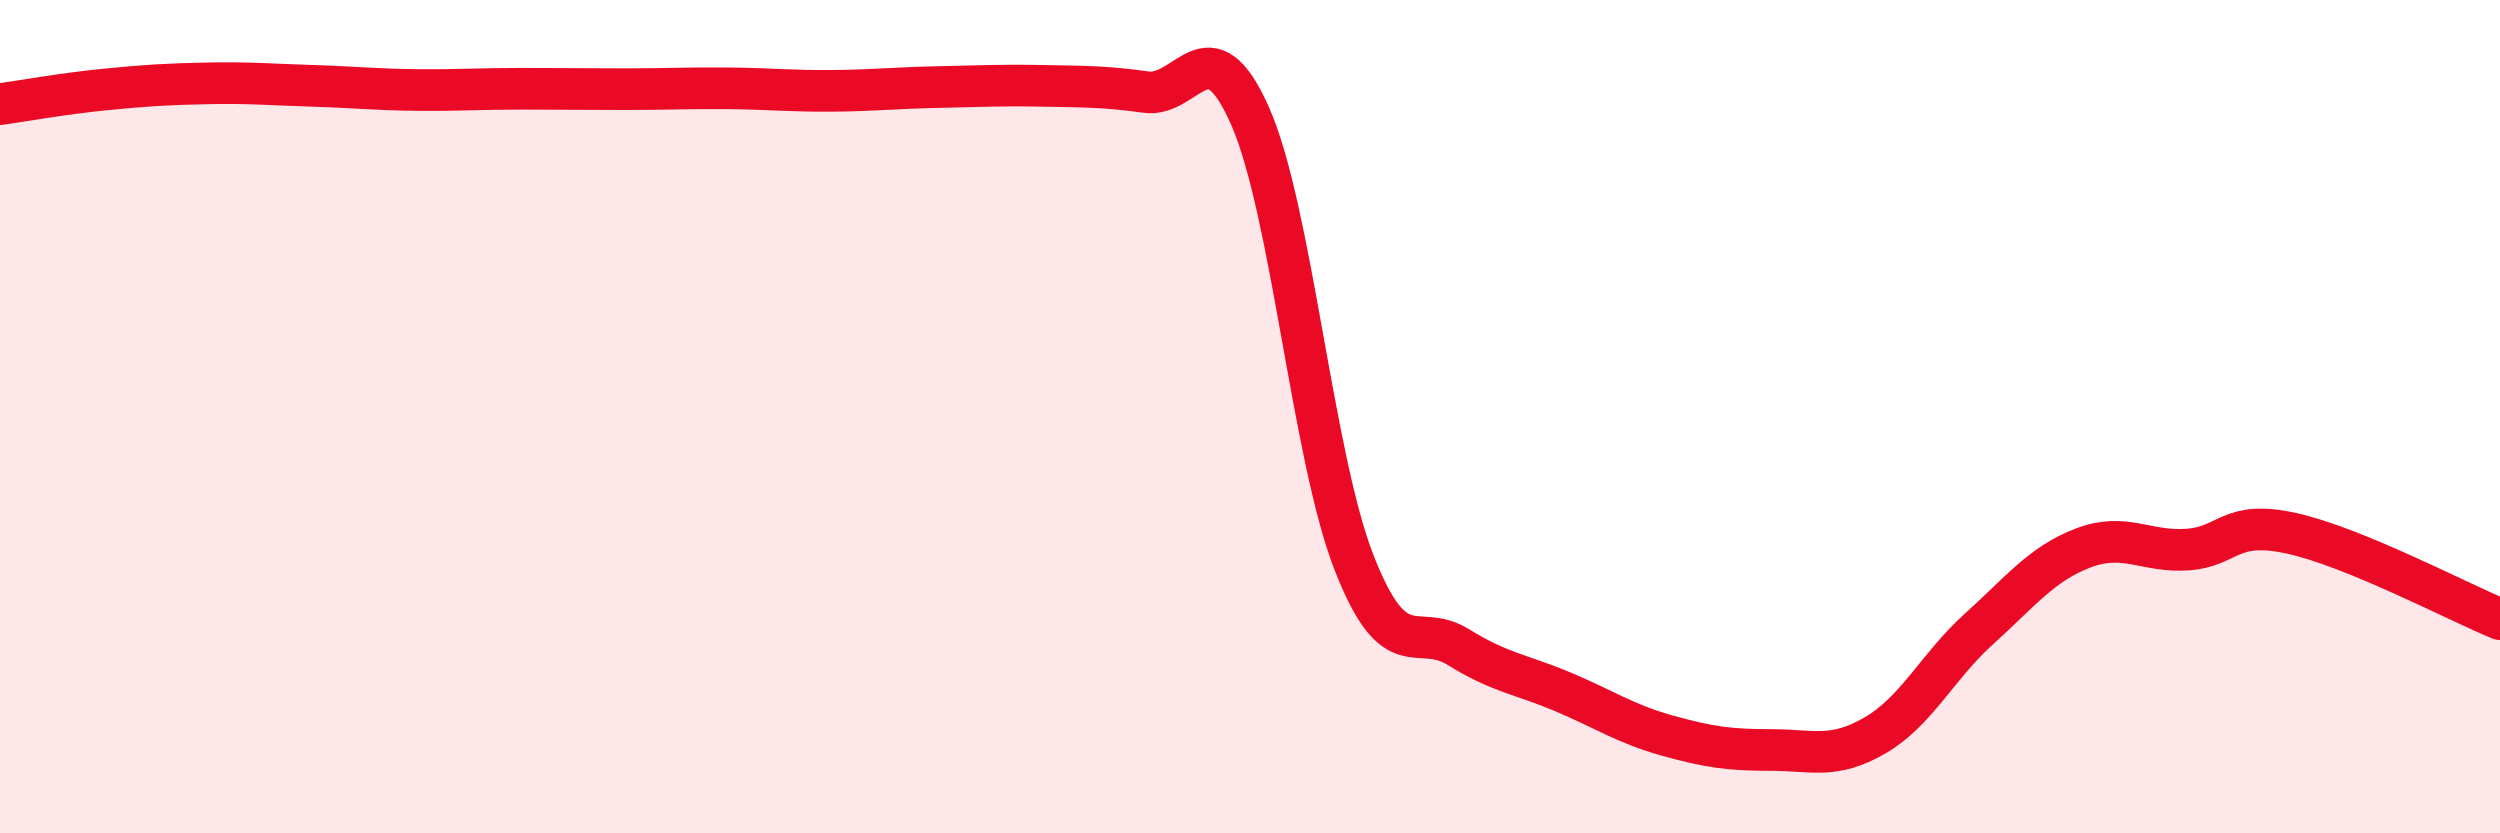
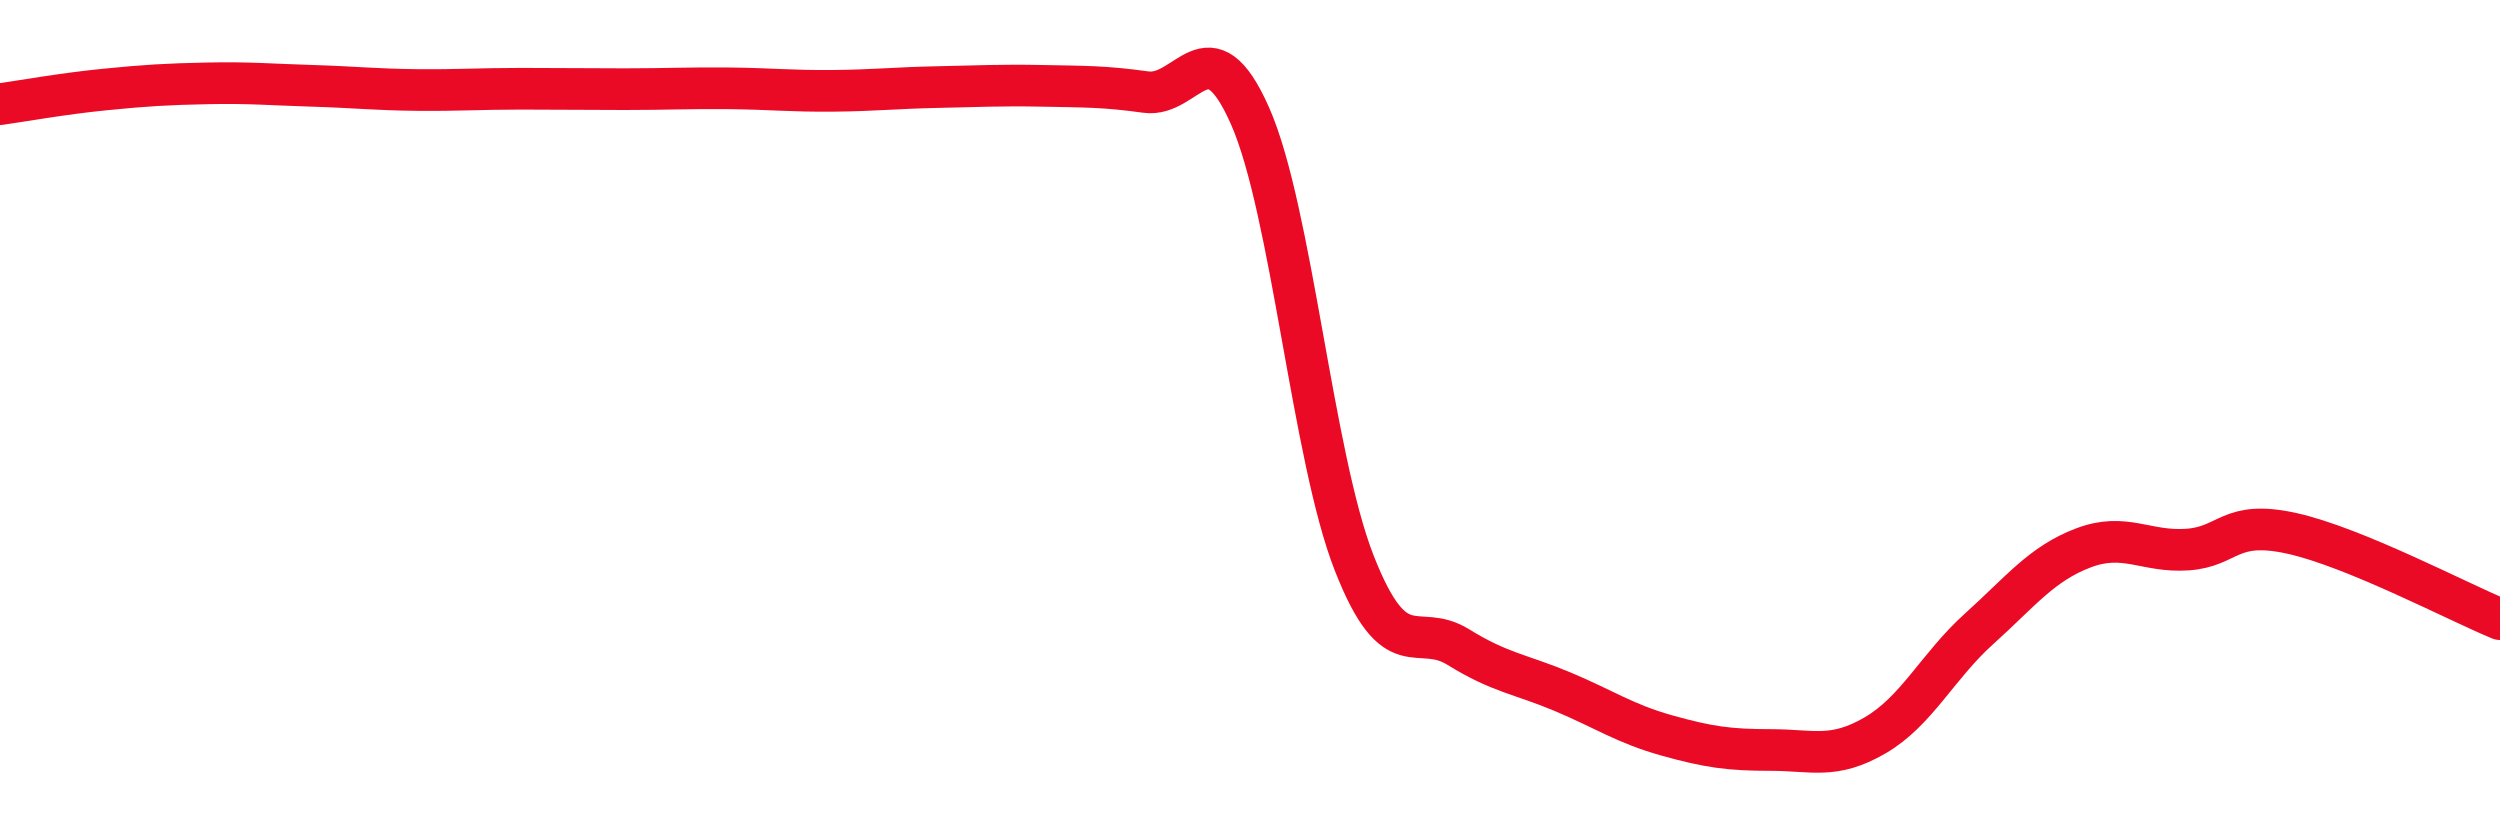
<svg xmlns="http://www.w3.org/2000/svg" width="60" height="20" viewBox="0 0 60 20">
-   <path d="M 0,2.5 C 0.5,2.43 1.5,2.25 2.5,2.15 C 3.5,2.05 4,2.02 5,2 C 6,1.98 6.5,2.03 7.5,2.06 C 8.5,2.09 9,2.15 10,2.16 C 11,2.17 11.5,2.13 12.5,2.13 C 13.5,2.13 14,2.14 15,2.14 C 16,2.14 16.5,2.11 17.5,2.12 C 18.5,2.13 19,2.19 20,2.18 C 21,2.17 21.5,2.11 22.5,2.09 C 23.5,2.07 24,2.04 25,2.06 C 26,2.08 26.5,2.07 27.5,2.21 C 28.5,2.35 29,0.52 30,2.78 C 31,5.04 31.5,10.96 32.5,13.51 C 33.5,16.06 34,14.91 35,15.53 C 36,16.15 36.5,16.18 37.5,16.6 C 38.5,17.02 39,17.37 40,17.65 C 41,17.93 41.5,18 42.5,18 C 43.5,18 44,18.23 45,17.65 C 46,17.07 46.5,15.99 47.5,15.09 C 48.5,14.19 49,13.53 50,13.15 C 51,12.77 51.5,13.26 52.5,13.19 C 53.5,13.12 53.5,12.47 55,12.8 C 56.5,13.13 59,14.45 60,14.86L60 20L0 20Z" fill="#EB0A25" opacity="0.1" stroke-linecap="round" stroke-linejoin="round" />
  <path d="M 0,2.5 C 0.5,2.43 1.5,2.25 2.5,2.15 C 3.5,2.05 4,2.02 5,2 C 6,1.98 6.5,2.03 7.5,2.06 C 8.5,2.09 9,2.15 10,2.16 C 11,2.17 11.5,2.13 12.5,2.13 C 13.5,2.13 14,2.14 15,2.14 C 16,2.14 16.5,2.11 17.5,2.12 C 18.5,2.13 19,2.19 20,2.18 C 21,2.17 21.5,2.11 22.5,2.09 C 23.5,2.07 24,2.04 25,2.06 C 26,2.08 26.5,2.07 27.5,2.21 C 28.5,2.35 29,0.52 30,2.78 C 31,5.04 31.5,10.96 32.5,13.51 C 33.5,16.06 34,14.91 35,15.53 C 36,16.15 36.5,16.18 37.5,16.6 C 38.5,17.02 39,17.37 40,17.65 C 41,17.93 41.5,18 42.5,18 C 43.5,18 44,18.23 45,17.65 C 46,17.07 46.5,15.99 47.5,15.09 C 48.5,14.19 49,13.53 50,13.15 C 51,12.77 51.5,13.26 52.5,13.19 C 53.5,13.12 53.5,12.47 55,12.8 C 56.5,13.13 59,14.45 60,14.86" stroke="#EB0A25" stroke-width="1" fill="none" stroke-linecap="round" stroke-linejoin="round" />
</svg>